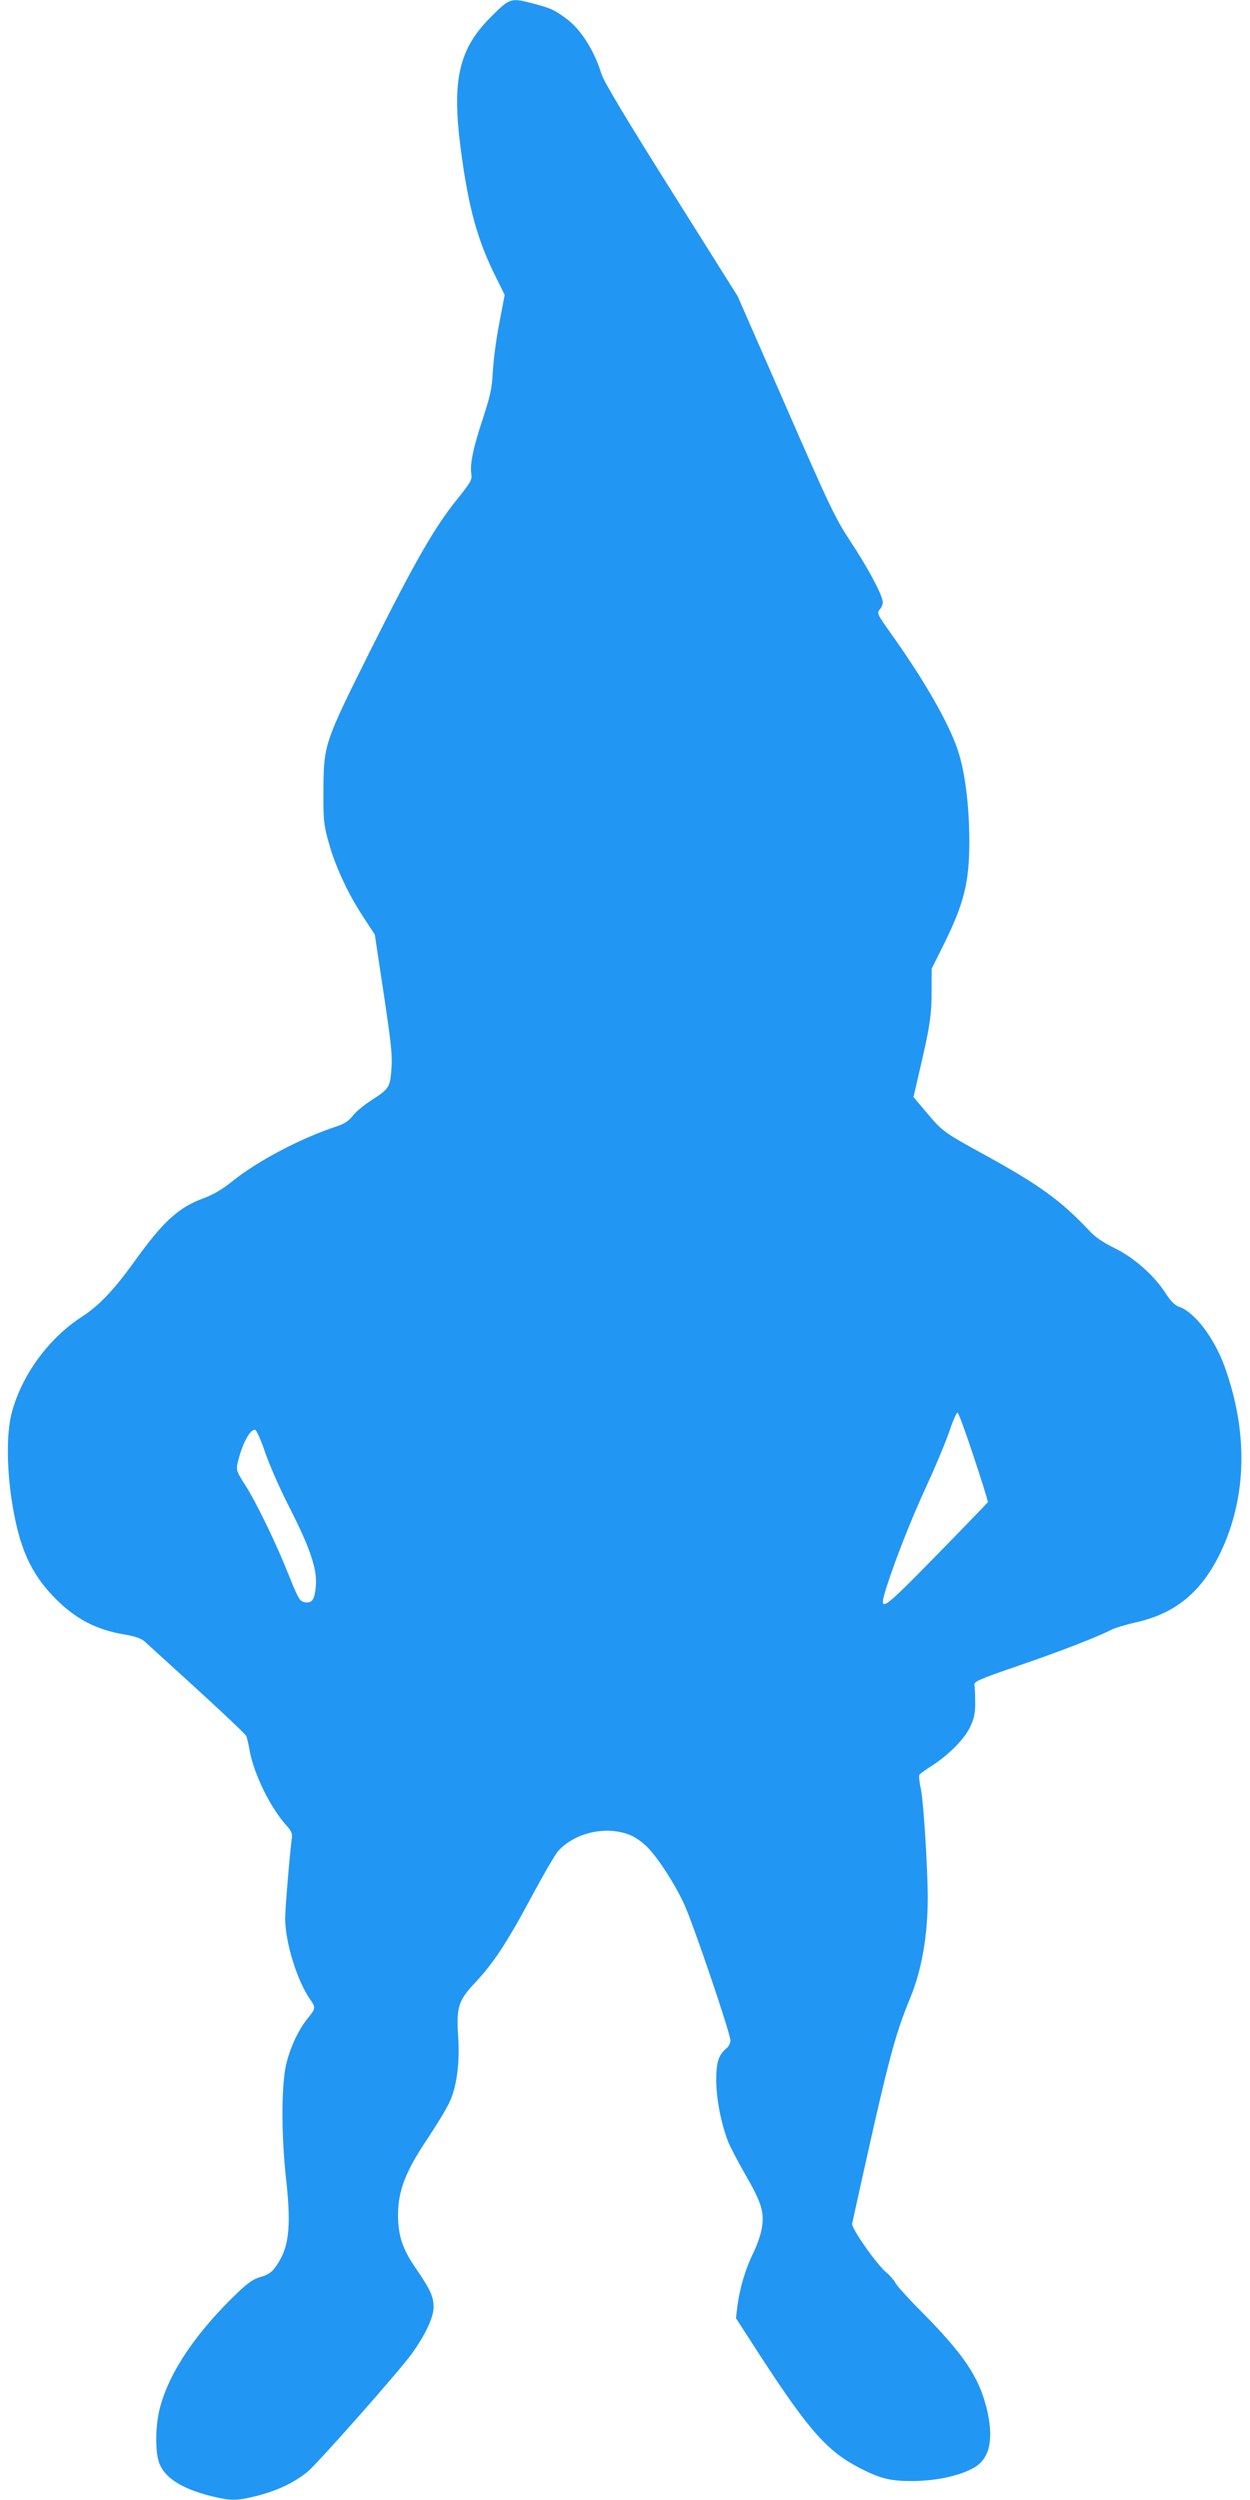
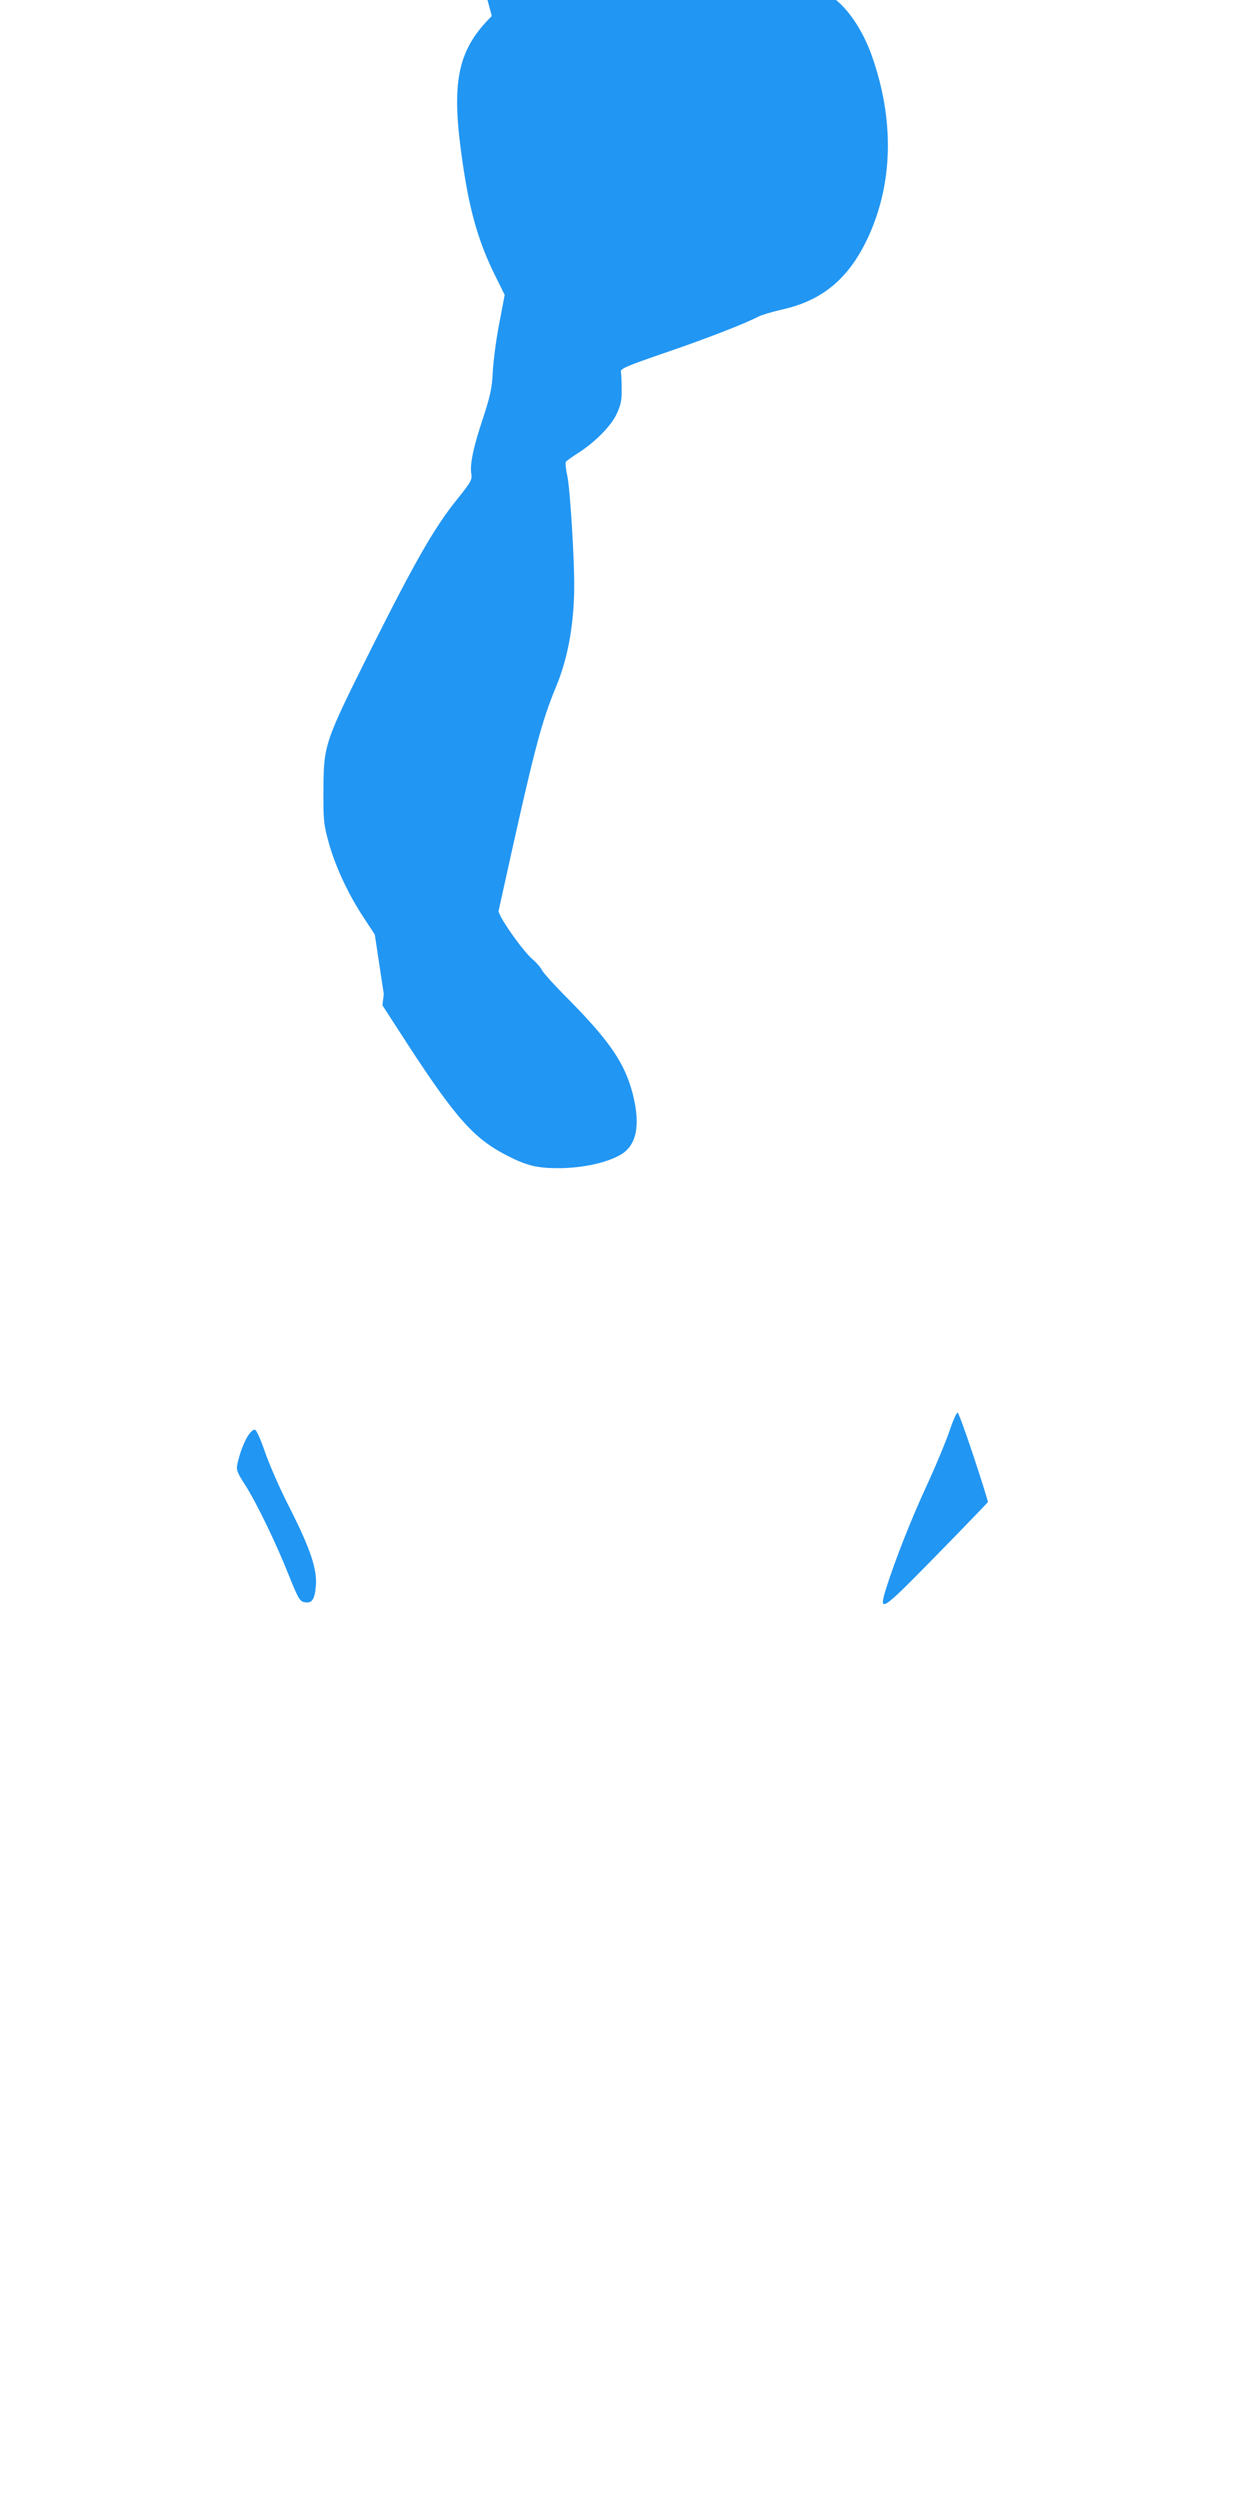
<svg xmlns="http://www.w3.org/2000/svg" version="1.0" width="640pt" height="1280pt" viewBox="0 0 640 1280" preserveAspectRatio="xMidYMid meet">
  <g transform="translate(0,1280) scale(0.1,-0.1)" fill="#2196f3" stroke="none">
-     <path d="M2518 12718 c-170 -168 -206 -326 -158 -689 39 -294 85 -460 178 -646 l46 -93 -28 -147 c-16 -81 -30 -192 -33 -248 -4 -83 -13 -122 -48 -230 -51 -152 -70 -242 -62 -290 5 -31 -1 -42 -73 -132 -114 -141 -214 -315 -441 -768 -239 -479 -242 -486 -243 -725 -1 -151 2 -174 27 -264 34 -123 99 -262 177 -381 l59 -90 46 -305 c38 -254 45 -318 39 -385 -7 -93 -12 -100 -105 -160 -37 -24 -79 -59 -93 -78 -19 -25 -43 -41 -79 -53 -187 -61 -408 -178 -540 -284 -48 -39 -98 -68 -142 -84 -130 -47 -208 -118 -354 -321 -109 -152 -184 -230 -275 -289 -170 -111 -307 -300 -357 -494 -25 -99 -25 -266 0 -437 37 -245 96 -380 226 -511 100 -101 206 -157 343 -181 62 -10 94 -21 112 -37 341 -309 516 -472 521 -485 4 -9 12 -44 18 -78 22 -119 108 -293 189 -381 24 -27 30 -41 26 -65 -11 -85 -34 -361 -34 -408 0 -124 62 -324 130 -419 27 -38 26 -45 -14 -93 -46 -58 -84 -135 -108 -225 -28 -103 -29 -368 -3 -601 28 -254 14 -358 -59 -454 -17 -23 -39 -36 -72 -45 -35 -10 -64 -29 -117 -80 -211 -202 -346 -401 -396 -582 -24 -84 -28 -219 -9 -281 24 -81 113 -140 269 -179 105 -26 134 -25 249 5 98 27 175 64 244 119 48 38 472 518 533 603 73 102 113 188 113 242 0 52 -18 92 -93 200 -66 96 -89 165 -89 271 0 122 38 222 149 387 47 71 99 155 114 189 37 76 54 204 45 335 -10 154 1 187 87 278 96 103 163 205 292 446 59 110 119 213 134 229 89 97 255 131 375 77 23 -10 58 -36 79 -57 55 -55 140 -186 188 -289 45 -95 239 -666 239 -703 0 -12 -9 -30 -21 -40 -41 -34 -52 -72 -52 -167 1 -94 26 -221 61 -310 11 -28 50 -102 86 -165 86 -149 101 -198 86 -281 -6 -34 -27 -93 -46 -130 -37 -75 -69 -183 -79 -271 l-7 -57 128 -198 c248 -381 342 -486 511 -572 103 -53 157 -65 273 -64 120 2 237 28 308 69 82 48 102 151 62 310 -40 156 -117 270 -323 479 -71 71 -135 141 -142 156 -8 15 -29 39 -47 54 -52 44 -180 227 -175 250 184 837 215 956 298 1157 58 142 89 317 89 510 0 151 -21 488 -35 558 -8 35 -11 68 -8 73 3 5 31 25 62 45 88 56 171 140 199 202 20 43 26 70 25 125 0 39 -2 78 -4 89 -3 16 26 29 221 96 211 72 410 149 483 187 18 9 70 24 116 35 209 45 344 157 442 363 133 282 140 613 19 948 -55 150 -154 280 -235 307 -20 7 -42 29 -68 70 -59 91 -162 182 -261 230 -56 27 -99 56 -128 88 -147 156 -256 235 -538 390 -208 114 -216 120 -296 216 l-67 79 36 156 c48 205 57 265 57 394 l0 107 54 108 c112 224 139 331 139 547 -1 186 -22 353 -59 464 -46 139 -172 359 -347 604 -65 91 -68 99 -53 116 9 10 16 26 16 37 0 34 -74 173 -163 308 -79 119 -106 175 -333 695 l-247 564 -340 541 c-227 361 -346 559 -357 596 -38 123 -107 231 -180 284 -62 46 -76 52 -163 76 -122 32 -124 32 -219 -62z m2468 -7378 c41 -123 73 -227 72 -231 -2 -3 -121 -127 -265 -274 -286 -292 -297 -299 -254 -161 47 146 125 345 208 525 47 102 99 228 116 279 17 51 35 91 40 89 5 -1 42 -103 83 -227z m-3630 28 c21 -62 77 -191 126 -286 108 -213 143 -318 135 -404 -6 -69 -20 -89 -59 -81 -23 4 -32 20 -79 137 -64 162 -165 371 -225 465 -39 60 -45 75 -39 103 20 94 62 178 90 178 7 0 28 -45 51 -112z" />
+     <path d="M2518 12718 c-170 -168 -206 -326 -158 -689 39 -294 85 -460 178 -646 l46 -93 -28 -147 c-16 -81 -30 -192 -33 -248 -4 -83 -13 -122 -48 -230 -51 -152 -70 -242 -62 -290 5 -31 -1 -42 -73 -132 -114 -141 -214 -315 -441 -768 -239 -479 -242 -486 -243 -725 -1 -151 2 -174 27 -264 34 -123 99 -262 177 -381 l59 -90 46 -305 l-7 -57 128 -198 c248 -381 342 -486 511 -572 103 -53 157 -65 273 -64 120 2 237 28 308 69 82 48 102 151 62 310 -40 156 -117 270 -323 479 -71 71 -135 141 -142 156 -8 15 -29 39 -47 54 -52 44 -180 227 -175 250 184 837 215 956 298 1157 58 142 89 317 89 510 0 151 -21 488 -35 558 -8 35 -11 68 -8 73 3 5 31 25 62 45 88 56 171 140 199 202 20 43 26 70 25 125 0 39 -2 78 -4 89 -3 16 26 29 221 96 211 72 410 149 483 187 18 9 70 24 116 35 209 45 344 157 442 363 133 282 140 613 19 948 -55 150 -154 280 -235 307 -20 7 -42 29 -68 70 -59 91 -162 182 -261 230 -56 27 -99 56 -128 88 -147 156 -256 235 -538 390 -208 114 -216 120 -296 216 l-67 79 36 156 c48 205 57 265 57 394 l0 107 54 108 c112 224 139 331 139 547 -1 186 -22 353 -59 464 -46 139 -172 359 -347 604 -65 91 -68 99 -53 116 9 10 16 26 16 37 0 34 -74 173 -163 308 -79 119 -106 175 -333 695 l-247 564 -340 541 c-227 361 -346 559 -357 596 -38 123 -107 231 -180 284 -62 46 -76 52 -163 76 -122 32 -124 32 -219 -62z m2468 -7378 c41 -123 73 -227 72 -231 -2 -3 -121 -127 -265 -274 -286 -292 -297 -299 -254 -161 47 146 125 345 208 525 47 102 99 228 116 279 17 51 35 91 40 89 5 -1 42 -103 83 -227z m-3630 28 c21 -62 77 -191 126 -286 108 -213 143 -318 135 -404 -6 -69 -20 -89 -59 -81 -23 4 -32 20 -79 137 -64 162 -165 371 -225 465 -39 60 -45 75 -39 103 20 94 62 178 90 178 7 0 28 -45 51 -112z" />
  </g>
</svg>